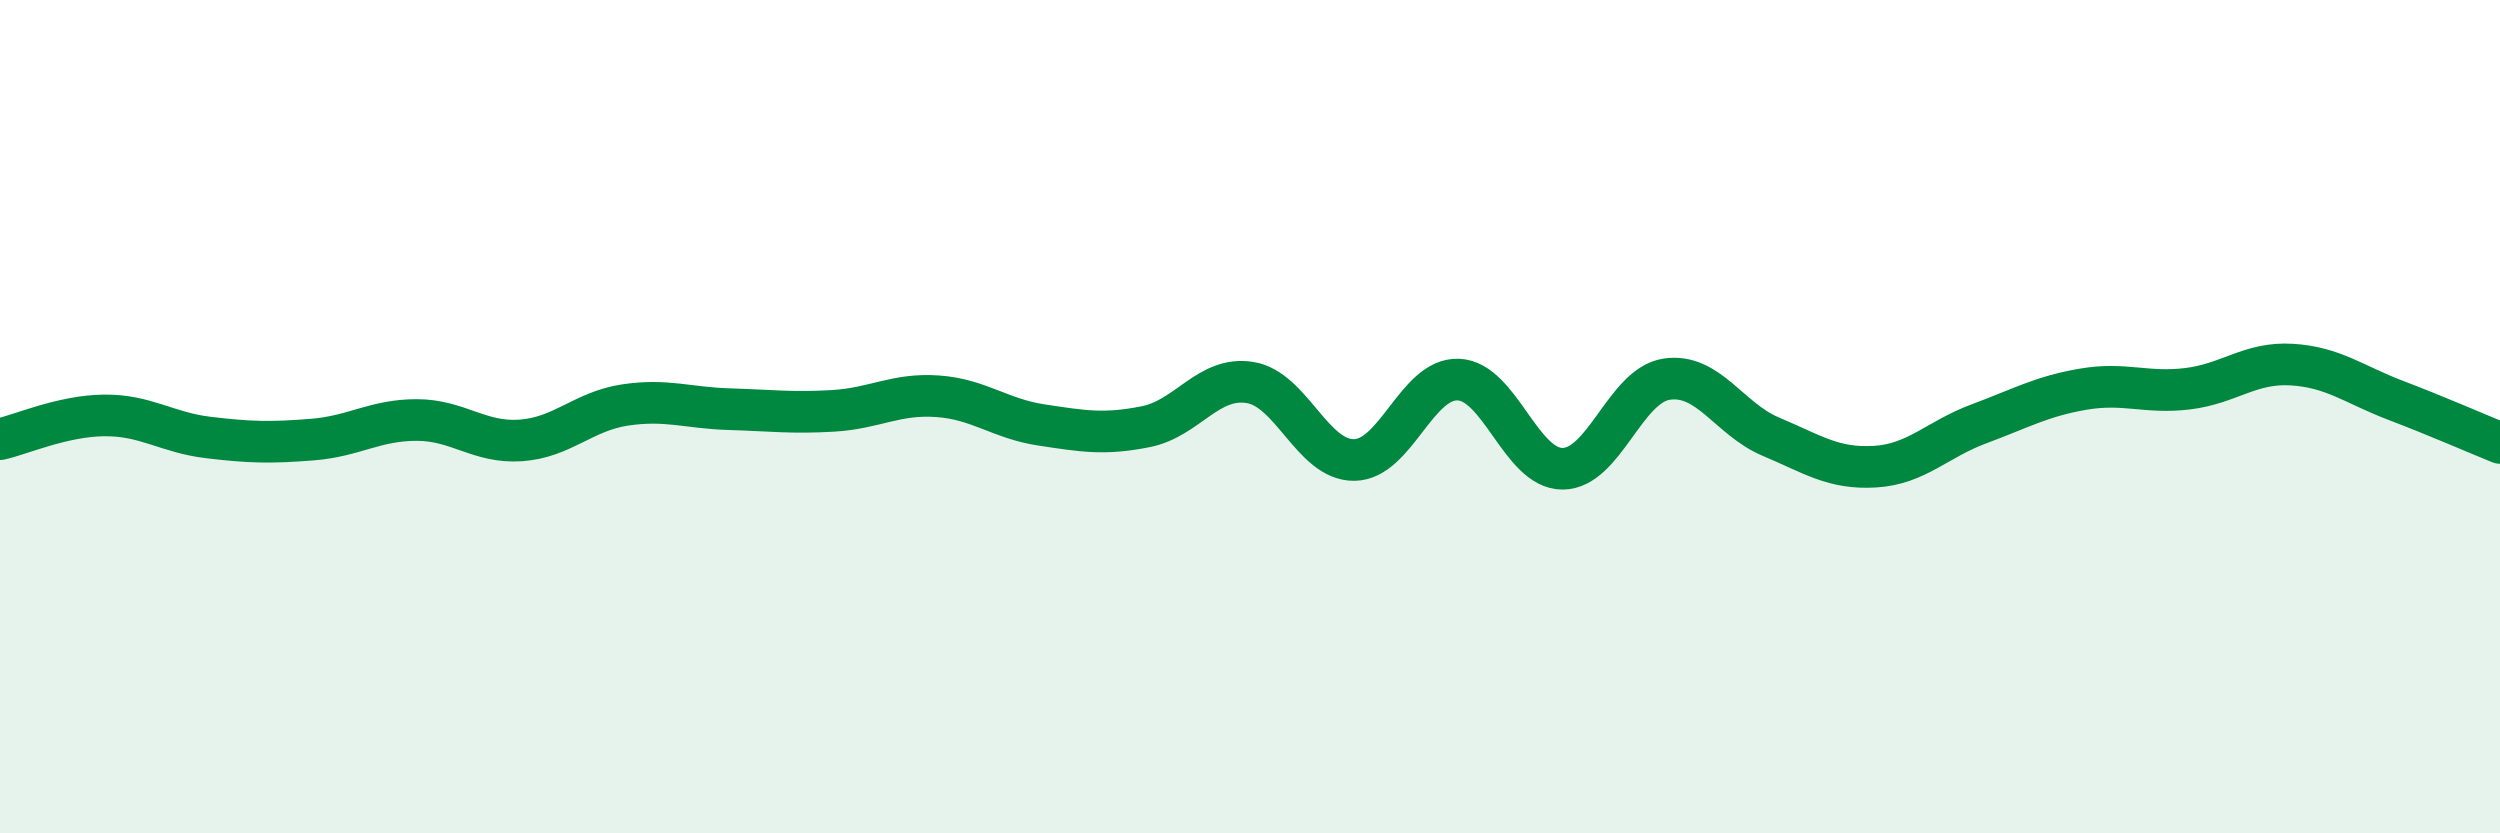
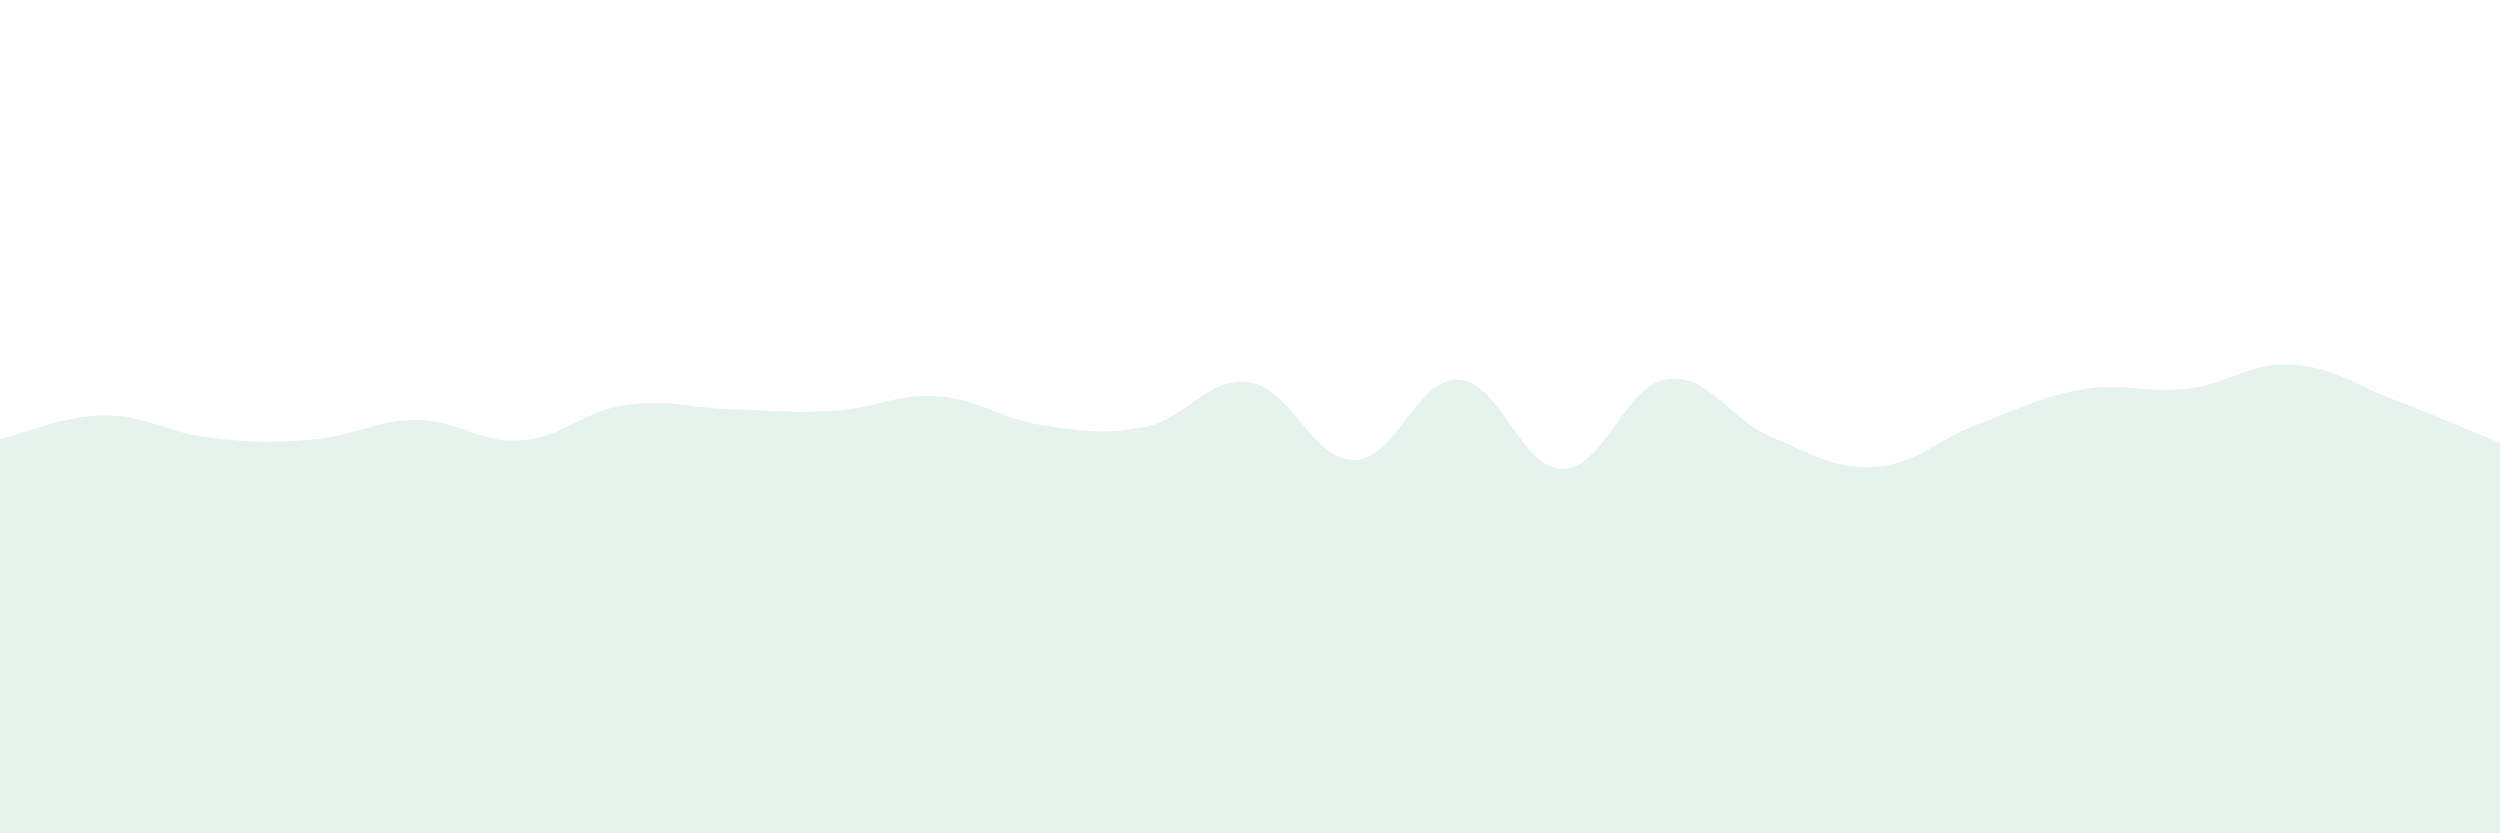
<svg xmlns="http://www.w3.org/2000/svg" width="60" height="20" viewBox="0 0 60 20">
  <path d="M 0,10.54 C 0.5,10.43 1.5,9.98 2.5,9.97 C 3.5,9.96 4,10.38 5,10.5 C 6,10.62 6.5,10.63 7.5,10.55 C 8.5,10.47 9,10.08 10,10.08 C 11,10.08 11.5,10.64 12.5,10.57 C 13.5,10.5 14,9.87 15,9.72 C 16,9.57 16.5,9.79 17.5,9.82 C 18.5,9.85 19,9.92 20,9.86 C 21,9.8 21.5,9.44 22.5,9.51 C 23.5,9.58 24,10.05 25,10.2 C 26,10.35 26.5,10.44 27.5,10.24 C 28.5,10.04 29,9.02 30,9.18 C 31,9.34 31.5,11.05 32.5,11.04 C 33.5,11.03 34,9.07 35,9.11 C 36,9.15 36.5,11.25 37.5,11.25 C 38.5,11.25 39,9.25 40,9.1 C 41,8.95 41.5,10.06 42.5,10.48 C 43.5,10.9 44,11.26 45,11.2 C 46,11.14 46.5,10.54 47.5,10.17 C 48.5,9.8 49,9.51 50,9.34 C 51,9.17 51.5,9.45 52.5,9.33 C 53.5,9.21 54,8.69 55,8.75 C 56,8.81 56.5,9.23 57.5,9.61 C 58.5,9.99 59.5,10.43 60,10.63L60 20L0 20Z" fill="#008740" opacity="0.1" stroke-linecap="round" stroke-linejoin="round" />
-   <path d="M 0,10.54 C 0.5,10.43 1.5,9.98 2.5,9.97 C 3.5,9.96 4,10.38 5,10.5 C 6,10.62 6.5,10.63 7.5,10.55 C 8.5,10.47 9,10.08 10,10.08 C 11,10.08 11.5,10.64 12.5,10.57 C 13.5,10.5 14,9.87 15,9.72 C 16,9.57 16.5,9.79 17.5,9.82 C 18.5,9.85 19,9.92 20,9.86 C 21,9.8 21.5,9.44 22.5,9.51 C 23.5,9.58 24,10.05 25,10.2 C 26,10.35 26.5,10.44 27.5,10.24 C 28.5,10.04 29,9.02 30,9.18 C 31,9.34 31.5,11.05 32.5,11.04 C 33.5,11.03 34,9.07 35,9.11 C 36,9.15 36.5,11.25 37.5,11.25 C 38.5,11.25 39,9.25 40,9.1 C 41,8.95 41.5,10.06 42.5,10.48 C 43.5,10.9 44,11.26 45,11.2 C 46,11.14 46.5,10.54 47.5,10.17 C 48.5,9.8 49,9.51 50,9.34 C 51,9.17 51.5,9.45 52.5,9.33 C 53.5,9.21 54,8.69 55,8.75 C 56,8.81 56.5,9.23 57.5,9.61 C 58.5,9.99 59.5,10.43 60,10.63" stroke="#008740" stroke-width="1" fill="none" stroke-linecap="round" stroke-linejoin="round" />
</svg>